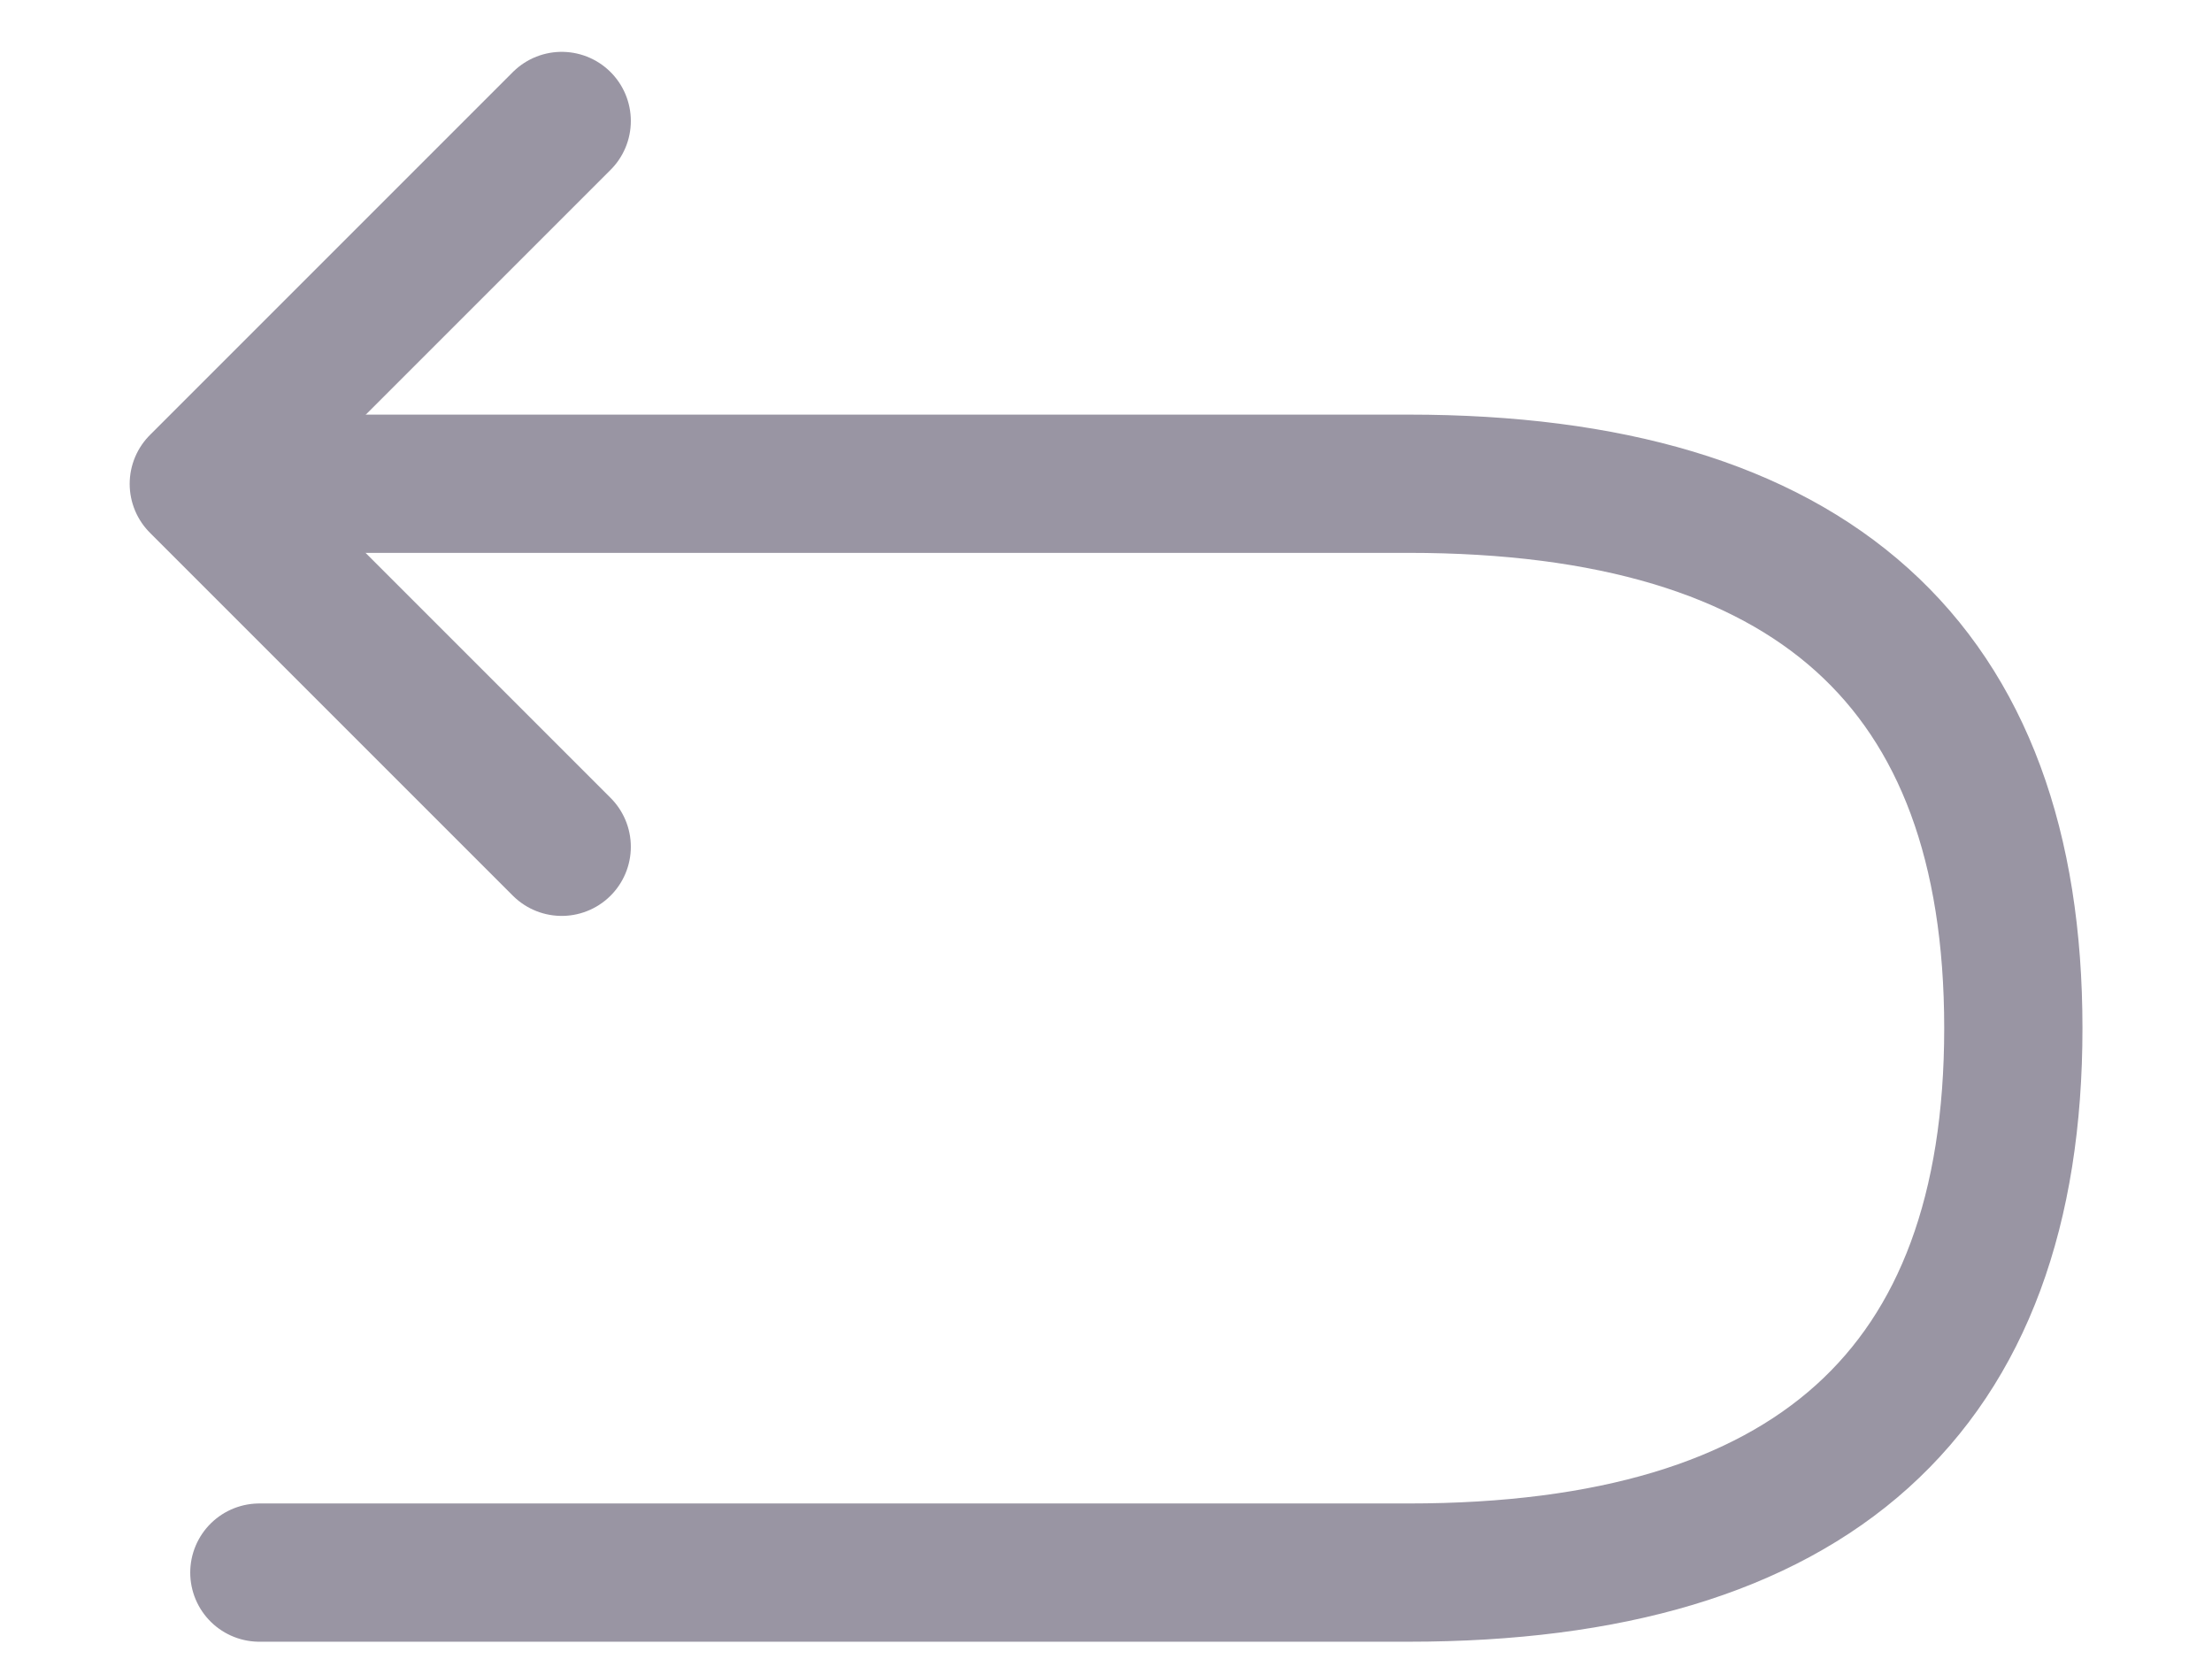
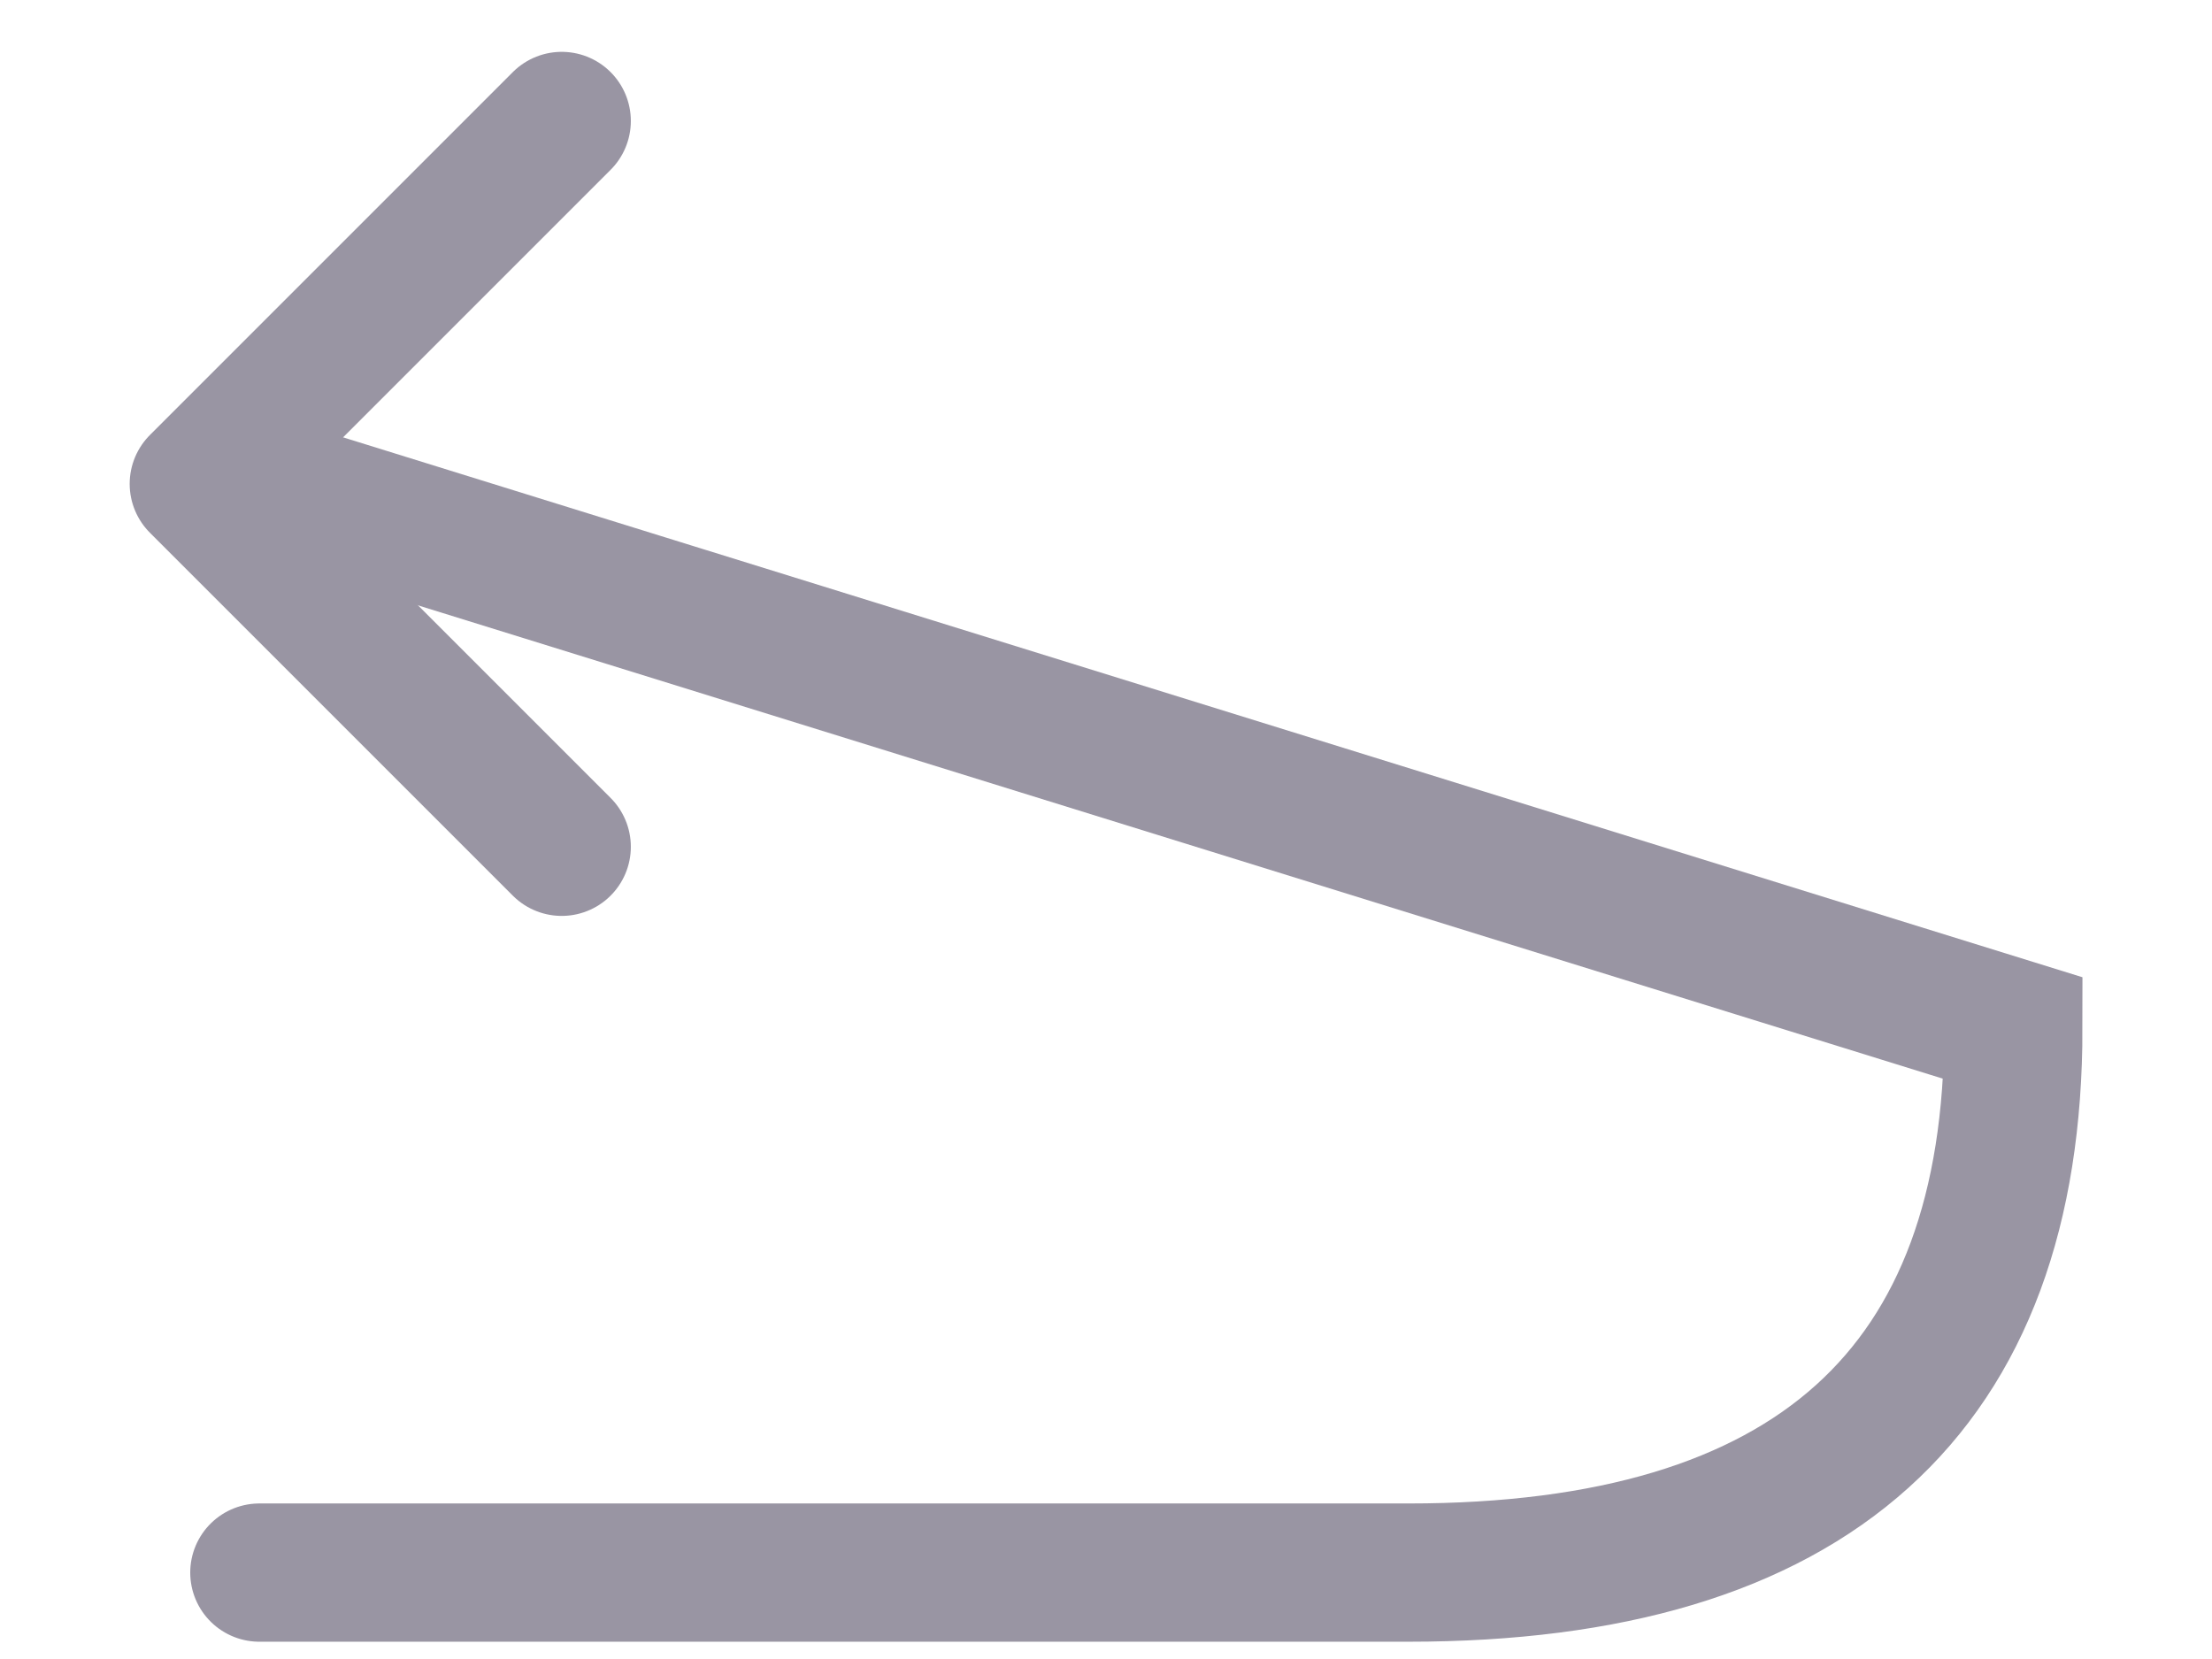
<svg xmlns="http://www.w3.org/2000/svg" width="16px" height="12px" viewBox="0 0 16 12" version="1.1">
  <title>Group 11</title>
  <desc>Created with Sketch.</desc>
  <g id="Mockups" stroke="none" stroke-width="1" fill="none" fill-rule="evenodd">
    <g id="2.1-Product-Details" transform="translate(-1178, -533)">
      <g id="Section-&quot;products&quot;" transform="translate(245, 520)">
        <g id="Group-13" transform="translate(806, 7)">
          <g id="Group-11" transform="translate(128, 6)">
-             <rect id="Rectangle" x="0" y="0" width="14" height="14" />
            <g id="Group-12" transform="translate(0.438, 0.875)" stroke="#9995A3" stroke-linecap="round">
-               <path d="M0.438,10.5 L8.75,10.5 C11.667,10.5 13.125,9.187 13.125,6.562 C13.125,3.937 11.667,2.624 8.75,2.624 L0.438,2.624" id="Line-3" />
+               <path d="M0.438,10.5 L8.75,10.5 C11.667,10.5 13.125,9.187 13.125,6.562 L0.438,2.624" id="Line-3" />
              <polyline id="Path-2" stroke-linejoin="round" points="2.625 0 0 2.625 2.625 5.25" />
            </g>
          </g>
        </g>
      </g>
    </g>
  </g>
</svg>